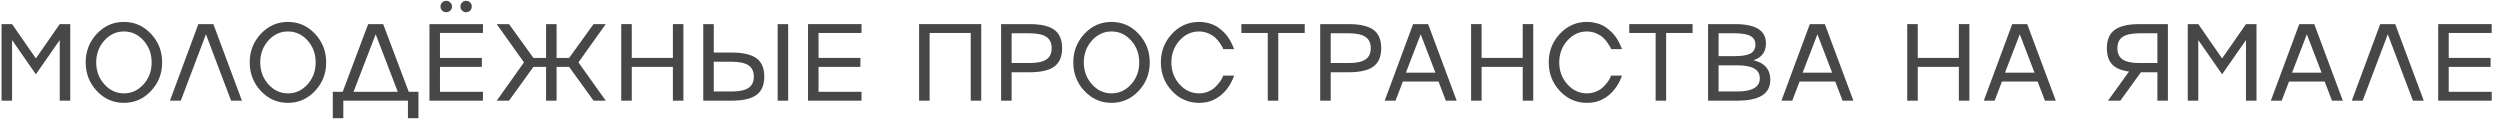
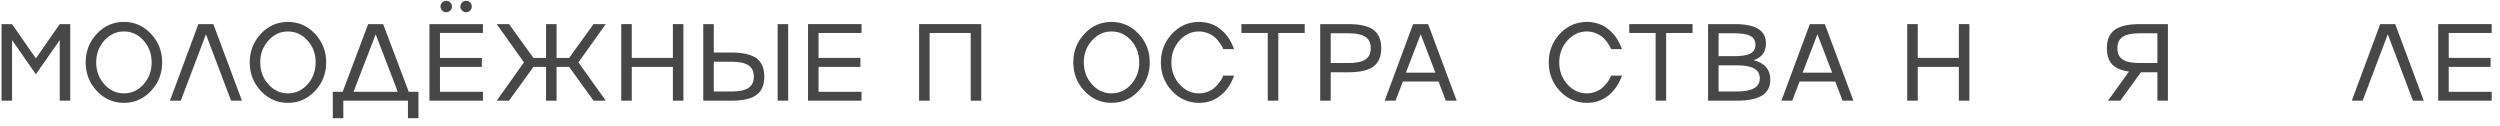
<svg xmlns="http://www.w3.org/2000/svg" width="298" height="15" viewBox="0 0 298 15" fill="none">
  <g opacity="0.72">
    <path d="M4.276 6.965L7.121 2.873H8.375V12H7.121V4.776L4.276 8.856L1.437 4.776V12H0.184V2.873H1.437L4.276 6.965Z" fill="black" />
    <path d="M11.545 4.025C12.431 3.083 13.505 2.612 14.765 2.612C16.026 2.612 17.101 3.083 17.992 4.025C18.883 4.971 19.329 6.108 19.329 7.436C19.329 8.769 18.883 9.906 17.992 10.848C17.101 11.79 16.026 12.261 14.765 12.261C13.505 12.261 12.431 11.79 11.545 10.848C10.658 9.902 10.214 8.765 10.214 7.436C10.214 6.113 10.658 4.975 11.545 4.025ZM14.765 11.128C15.686 11.128 16.469 10.767 17.114 10.046C17.755 9.329 18.075 8.459 18.075 7.436C18.075 6.418 17.755 5.55 17.114 4.833C16.469 4.112 15.686 3.751 14.765 3.751C13.857 3.751 13.081 4.112 12.436 4.833C11.791 5.555 11.468 6.422 11.468 7.436C11.468 8.455 11.791 9.325 12.436 10.046C13.081 10.767 13.857 11.128 14.765 11.128Z" fill="black" />
    <path d="M23.644 2.873H25.433L28.838 12H27.546L24.548 4.089L21.55 12H20.258L23.644 2.873Z" fill="black" />
    <path d="M31.097 4.025C31.984 3.083 33.058 2.612 34.318 2.612C35.578 2.612 36.654 3.083 37.545 4.025C38.436 4.971 38.881 6.108 38.881 7.436C38.881 8.769 38.436 9.906 37.545 10.848C36.654 11.79 35.578 12.261 34.318 12.261C33.058 12.261 31.984 11.79 31.097 10.848C30.21 9.902 29.767 8.765 29.767 7.436C29.767 6.113 30.21 4.975 31.097 4.025ZM34.318 11.128C35.239 11.128 36.021 10.767 36.666 10.046C37.307 9.329 37.627 8.459 37.627 7.436C37.627 6.418 37.307 5.55 36.666 4.833C36.021 4.112 35.239 3.751 34.318 3.751C33.41 3.751 32.633 4.112 31.988 4.833C31.343 5.555 31.021 6.422 31.021 7.436C31.021 8.455 31.343 9.325 31.988 10.046C32.633 10.767 33.41 11.128 34.318 11.128Z" fill="black" />
    <path d="M43.884 2.873H45.672L48.721 10.943H49.88V14.088H48.626V12H40.924V14.088H39.67V10.943H40.848L43.884 2.873ZM44.781 4.089L42.14 10.943H47.416L44.781 4.089Z" fill="black" />
    <path d="M57.568 2.873V3.929H52.445V6.902H57.435V7.971H52.445V10.943H57.568V12H51.191V2.873H57.568ZM56.047 1.256C55.916 1.388 55.754 1.454 55.563 1.454C55.368 1.454 55.207 1.388 55.08 1.256C54.948 1.129 54.882 0.97 54.882 0.779C54.882 0.588 54.948 0.427 55.08 0.295C55.207 0.164 55.368 0.098 55.563 0.098C55.754 0.098 55.916 0.164 56.047 0.295C56.174 0.427 56.238 0.588 56.238 0.779C56.238 0.97 56.174 1.129 56.047 1.256ZM53.679 1.256C53.544 1.388 53.38 1.454 53.189 1.454C52.998 1.454 52.837 1.388 52.706 1.256C52.574 1.129 52.508 0.97 52.508 0.779C52.508 0.588 52.574 0.427 52.706 0.295C52.837 0.164 52.998 0.098 53.189 0.098C53.38 0.098 53.544 0.164 53.679 0.295C53.811 0.427 53.877 0.588 53.877 0.779C53.877 0.97 53.811 1.129 53.679 1.256Z" fill="black" />
    <path d="M70.75 2.873H72.207L68.948 7.436L72.207 12H70.75L67.841 7.971H66.345V12H65.091V7.971H63.583L60.674 12H59.21L62.456 7.436L59.21 2.873H60.674L63.583 6.902H65.091V2.873H66.345V6.902H67.841L70.75 2.873Z" fill="black" />
    <path d="M80.208 6.902V2.873H81.462V12H80.208V7.971H75.307V12H74.053V2.873H75.307V6.902H80.208Z" fill="black" />
    <path d="M92.695 12V2.873H93.949V12H92.695ZM85.083 6.265H87.209C88.558 6.265 89.547 6.492 90.175 6.946C90.794 7.405 91.104 8.132 91.104 9.129C91.104 10.131 90.794 10.859 90.175 11.313C89.551 11.771 88.562 12 87.209 12H83.829V2.873H85.083V6.265ZM85.083 10.905H87.209C88.13 10.905 88.8 10.763 89.22 10.479C89.644 10.194 89.857 9.745 89.857 9.129C89.857 8.514 89.644 8.067 89.22 7.787C88.8 7.502 88.13 7.36 87.209 7.36H85.083V10.905Z" fill="black" />
    <path d="M102.694 2.873V3.929H97.571V6.902H102.561V7.971H97.571V10.943H102.694V12H96.317V2.873H102.694Z" fill="black" />
    <path d="M109.556 12V2.873H116.964V12H115.71V3.929H110.809V12H109.556Z" fill="black" />
-     <path d="M119.332 2.873H122.712C124.061 2.873 125.05 3.1 125.678 3.554C126.297 4.012 126.607 4.74 126.607 5.737C126.607 6.738 126.297 7.468 125.678 7.927C125.054 8.385 124.065 8.614 122.712 8.614H120.586V12H119.332V2.873ZM120.586 7.513H122.712C123.632 7.513 124.303 7.373 124.723 7.093C125.147 6.808 125.359 6.359 125.359 5.743C125.359 5.128 125.147 4.678 124.723 4.394C124.303 4.11 123.632 3.968 122.712 3.968H120.586V7.513Z" fill="black" />
    <path d="M129.267 4.025C130.154 3.083 131.228 2.612 132.488 2.612C133.748 2.612 134.824 3.083 135.715 4.025C136.606 4.971 137.051 6.108 137.051 7.436C137.051 8.769 136.606 9.906 135.715 10.848C134.824 11.79 133.748 12.261 132.488 12.261C131.228 12.261 130.154 11.79 129.267 10.848C128.38 9.902 127.937 8.765 127.937 7.436C127.937 6.113 128.38 4.975 129.267 4.025ZM132.488 11.128C133.409 11.128 134.191 10.767 134.836 10.046C135.477 9.329 135.797 8.459 135.797 7.436C135.797 6.418 135.477 5.55 134.836 4.833C134.191 4.112 133.409 3.751 132.488 3.751C131.58 3.751 130.803 4.112 130.158 4.833C129.513 5.555 129.191 6.422 129.191 7.436C129.191 8.455 129.513 9.325 130.158 10.046C130.803 10.767 131.58 11.128 132.488 11.128Z" fill="black" />
    <path d="M142.926 11.128C143.321 11.128 143.688 11.056 144.027 10.912C144.375 10.763 144.651 10.587 144.855 10.383C145.283 9.955 145.569 9.573 145.714 9.238L145.809 9.015H147.101C147.097 9.057 147.078 9.117 147.044 9.193C147.023 9.248 146.955 9.401 146.84 9.651C146.632 10.11 146.331 10.551 145.937 10.975C145.449 11.497 144.863 11.866 144.18 12.083C143.798 12.201 143.38 12.261 142.926 12.261C141.666 12.261 140.592 11.79 139.705 10.848C138.819 9.902 138.375 8.765 138.375 7.436C138.375 6.113 138.819 4.975 139.705 4.025C140.592 3.083 141.666 2.612 142.926 2.612C143.359 2.612 143.772 2.671 144.167 2.79C144.562 2.905 144.899 3.06 145.179 3.255C145.446 3.442 145.699 3.654 145.937 3.891C146.017 3.976 146.096 4.065 146.172 4.159C146.248 4.252 146.314 4.337 146.369 4.413C146.424 4.49 146.482 4.579 146.541 4.681C146.605 4.778 146.651 4.857 146.681 4.916C146.715 4.971 146.755 5.05 146.802 5.152C146.853 5.253 146.885 5.321 146.898 5.355C146.915 5.389 146.942 5.453 146.98 5.546C147.023 5.639 147.044 5.688 147.044 5.693L147.101 5.858H145.809C145.78 5.769 145.75 5.693 145.72 5.629C145.686 5.561 145.58 5.393 145.402 5.126C145.236 4.884 145.054 4.67 144.855 4.483C144.651 4.297 144.377 4.127 144.033 3.974C143.677 3.826 143.308 3.751 142.926 3.751C142.018 3.751 141.241 4.112 140.596 4.833C139.952 5.555 139.629 6.422 139.629 7.436C139.629 8.455 139.952 9.325 140.596 10.046C141.241 10.767 142.018 11.128 142.926 11.128Z" fill="black" />
    <path d="M152.371 12H151.117V3.929H147.973V2.873H155.522V3.929H152.371V12Z" fill="black" />
    <path d="M157.368 2.873H160.747C162.097 2.873 163.085 3.1 163.713 3.554C164.333 4.012 164.643 4.74 164.643 5.737C164.643 6.738 164.333 7.468 163.713 7.927C163.09 8.385 162.101 8.614 160.747 8.614H158.621V12H157.368V2.873ZM158.621 7.513H160.747C161.668 7.513 162.339 7.373 162.759 7.093C163.183 6.808 163.395 6.359 163.395 5.743C163.395 5.128 163.183 4.678 162.759 4.394C162.339 4.11 161.668 3.968 160.747 3.968H158.621V7.513Z" fill="black" />
    <path d="M173.636 12H172.344L171.472 9.721H167.22L166.348 12H165.056L168.442 2.873H170.231L173.636 12ZM171.103 8.665L169.346 4.089L167.583 8.665H171.103Z" fill="black" />
-     <path d="M181.509 6.902V2.873H182.763V12H181.509V7.971H176.608V12H175.354V2.873H176.608V6.902H181.509Z" fill="black" />
    <path d="M189.16 11.128C189.554 11.128 189.921 11.056 190.261 10.912C190.609 10.763 190.884 10.587 191.088 10.383C191.517 9.955 191.803 9.573 191.947 9.238L192.043 9.015H193.335C193.331 9.057 193.312 9.117 193.278 9.193C193.256 9.248 193.188 9.401 193.074 9.651C192.866 10.11 192.565 10.551 192.17 10.975C191.682 11.497 191.097 11.866 190.413 12.083C190.032 12.201 189.614 12.261 189.16 12.261C187.899 12.261 186.826 11.79 185.939 10.848C185.052 9.902 184.609 8.765 184.609 7.436C184.609 6.113 185.052 4.975 185.939 4.025C186.826 3.083 187.899 2.612 189.16 2.612C189.592 2.612 190.006 2.671 190.401 2.79C190.795 2.905 191.133 3.06 191.413 3.255C191.68 3.442 191.933 3.654 192.17 3.891C192.251 3.976 192.329 4.065 192.406 4.159C192.482 4.252 192.548 4.337 192.603 4.413C192.658 4.49 192.715 4.579 192.775 4.681C192.838 4.778 192.885 4.857 192.915 4.916C192.949 4.971 192.989 5.05 193.036 5.152C193.087 5.253 193.118 5.321 193.131 5.355C193.148 5.389 193.176 5.453 193.214 5.546C193.256 5.639 193.278 5.688 193.278 5.693L193.335 5.858H192.043C192.013 5.769 191.983 5.693 191.954 5.629C191.92 5.561 191.814 5.393 191.635 5.126C191.47 4.884 191.288 4.67 191.088 4.483C190.884 4.297 190.611 4.127 190.267 3.974C189.911 3.826 189.541 3.751 189.16 3.751C188.252 3.751 187.475 4.112 186.83 4.833C186.185 5.555 185.863 6.422 185.863 7.436C185.863 8.455 186.185 9.325 186.83 10.046C187.475 10.767 188.252 11.128 189.16 11.128Z" fill="black" />
    <path d="M198.605 12H197.351V3.929H194.207V2.873H201.755V3.929H198.605V12Z" fill="black" />
    <path d="M209.024 7.176C210.348 7.511 211.014 8.281 211.023 9.486C211.023 10.339 210.696 10.971 210.042 11.383C209.389 11.794 208.39 12 207.045 12H203.601V2.873H206.784C208.052 2.873 208.988 3.064 209.59 3.446C210.197 3.823 210.501 4.407 210.501 5.196C210.496 6.193 210.004 6.853 209.024 7.176ZM206.784 3.968H204.855V6.692H206.784C207.649 6.692 208.275 6.586 208.661 6.374C209.052 6.157 209.247 5.811 209.247 5.336C209.247 4.857 209.052 4.509 208.661 4.292C208.271 4.076 207.645 3.968 206.784 3.968ZM204.855 10.905H207.045C208.861 10.905 209.769 10.383 209.769 9.34C209.769 8.809 209.546 8.419 209.1 8.168C208.659 7.914 207.974 7.787 207.045 7.787H204.855V10.905Z" fill="black" />
    <path d="M220.926 12H219.634L218.762 9.721H214.51L213.638 12H212.346L215.732 2.873H217.521L220.926 12ZM218.393 8.665L216.636 4.089L214.873 8.665H218.393Z" fill="black" />
    <path d="M233.496 6.902V2.873H234.75V12H233.496V7.971H228.596V12H227.342V2.873H228.596V6.902H233.496Z" fill="black" />
-     <path d="M245.049 12H243.756L242.885 9.721H238.633L237.761 12H236.469L239.855 2.873H241.643L245.049 12ZM242.515 8.665L240.759 4.089L238.996 8.665H242.515Z" fill="black" />
    <path d="M255.041 2.873H258.415V12H257.161V8.614H255.194L252.744 12H251.273L253.775 8.531C252.862 8.408 252.194 8.124 251.77 7.678C251.35 7.229 251.14 6.584 251.14 5.743C251.14 4.742 251.451 4.012 252.075 3.554C252.703 3.1 253.692 2.873 255.041 2.873ZM255.041 7.513H257.161V3.968H255.041C254.12 3.968 253.448 4.11 253.024 4.394C252.603 4.678 252.393 5.128 252.393 5.743C252.393 6.359 252.603 6.808 253.024 7.093C253.444 7.373 254.116 7.513 255.041 7.513Z" fill="black" />
-     <path d="M264.875 6.965L267.72 2.873H268.974V12H267.72V4.776L264.875 8.856L262.036 4.776V12H260.782V2.873H262.036L264.875 6.965Z" fill="black" />
-     <path d="M279.265 12H277.973L277.101 9.721H272.85L271.978 12H270.686L274.072 2.873H275.86L279.265 12ZM276.732 8.665L274.976 4.089L273.213 8.665H276.732Z" fill="black" />
    <path d="M283.721 2.873H285.509L288.914 12H287.622L284.625 4.089L281.627 12H280.335L283.721 2.873Z" fill="black" />
    <path d="M297.01 2.873V3.929H291.887V6.902H296.877V7.971H291.887V10.943H297.01V12H290.633V2.873H297.01Z" fill="black" />
  </g>
</svg>